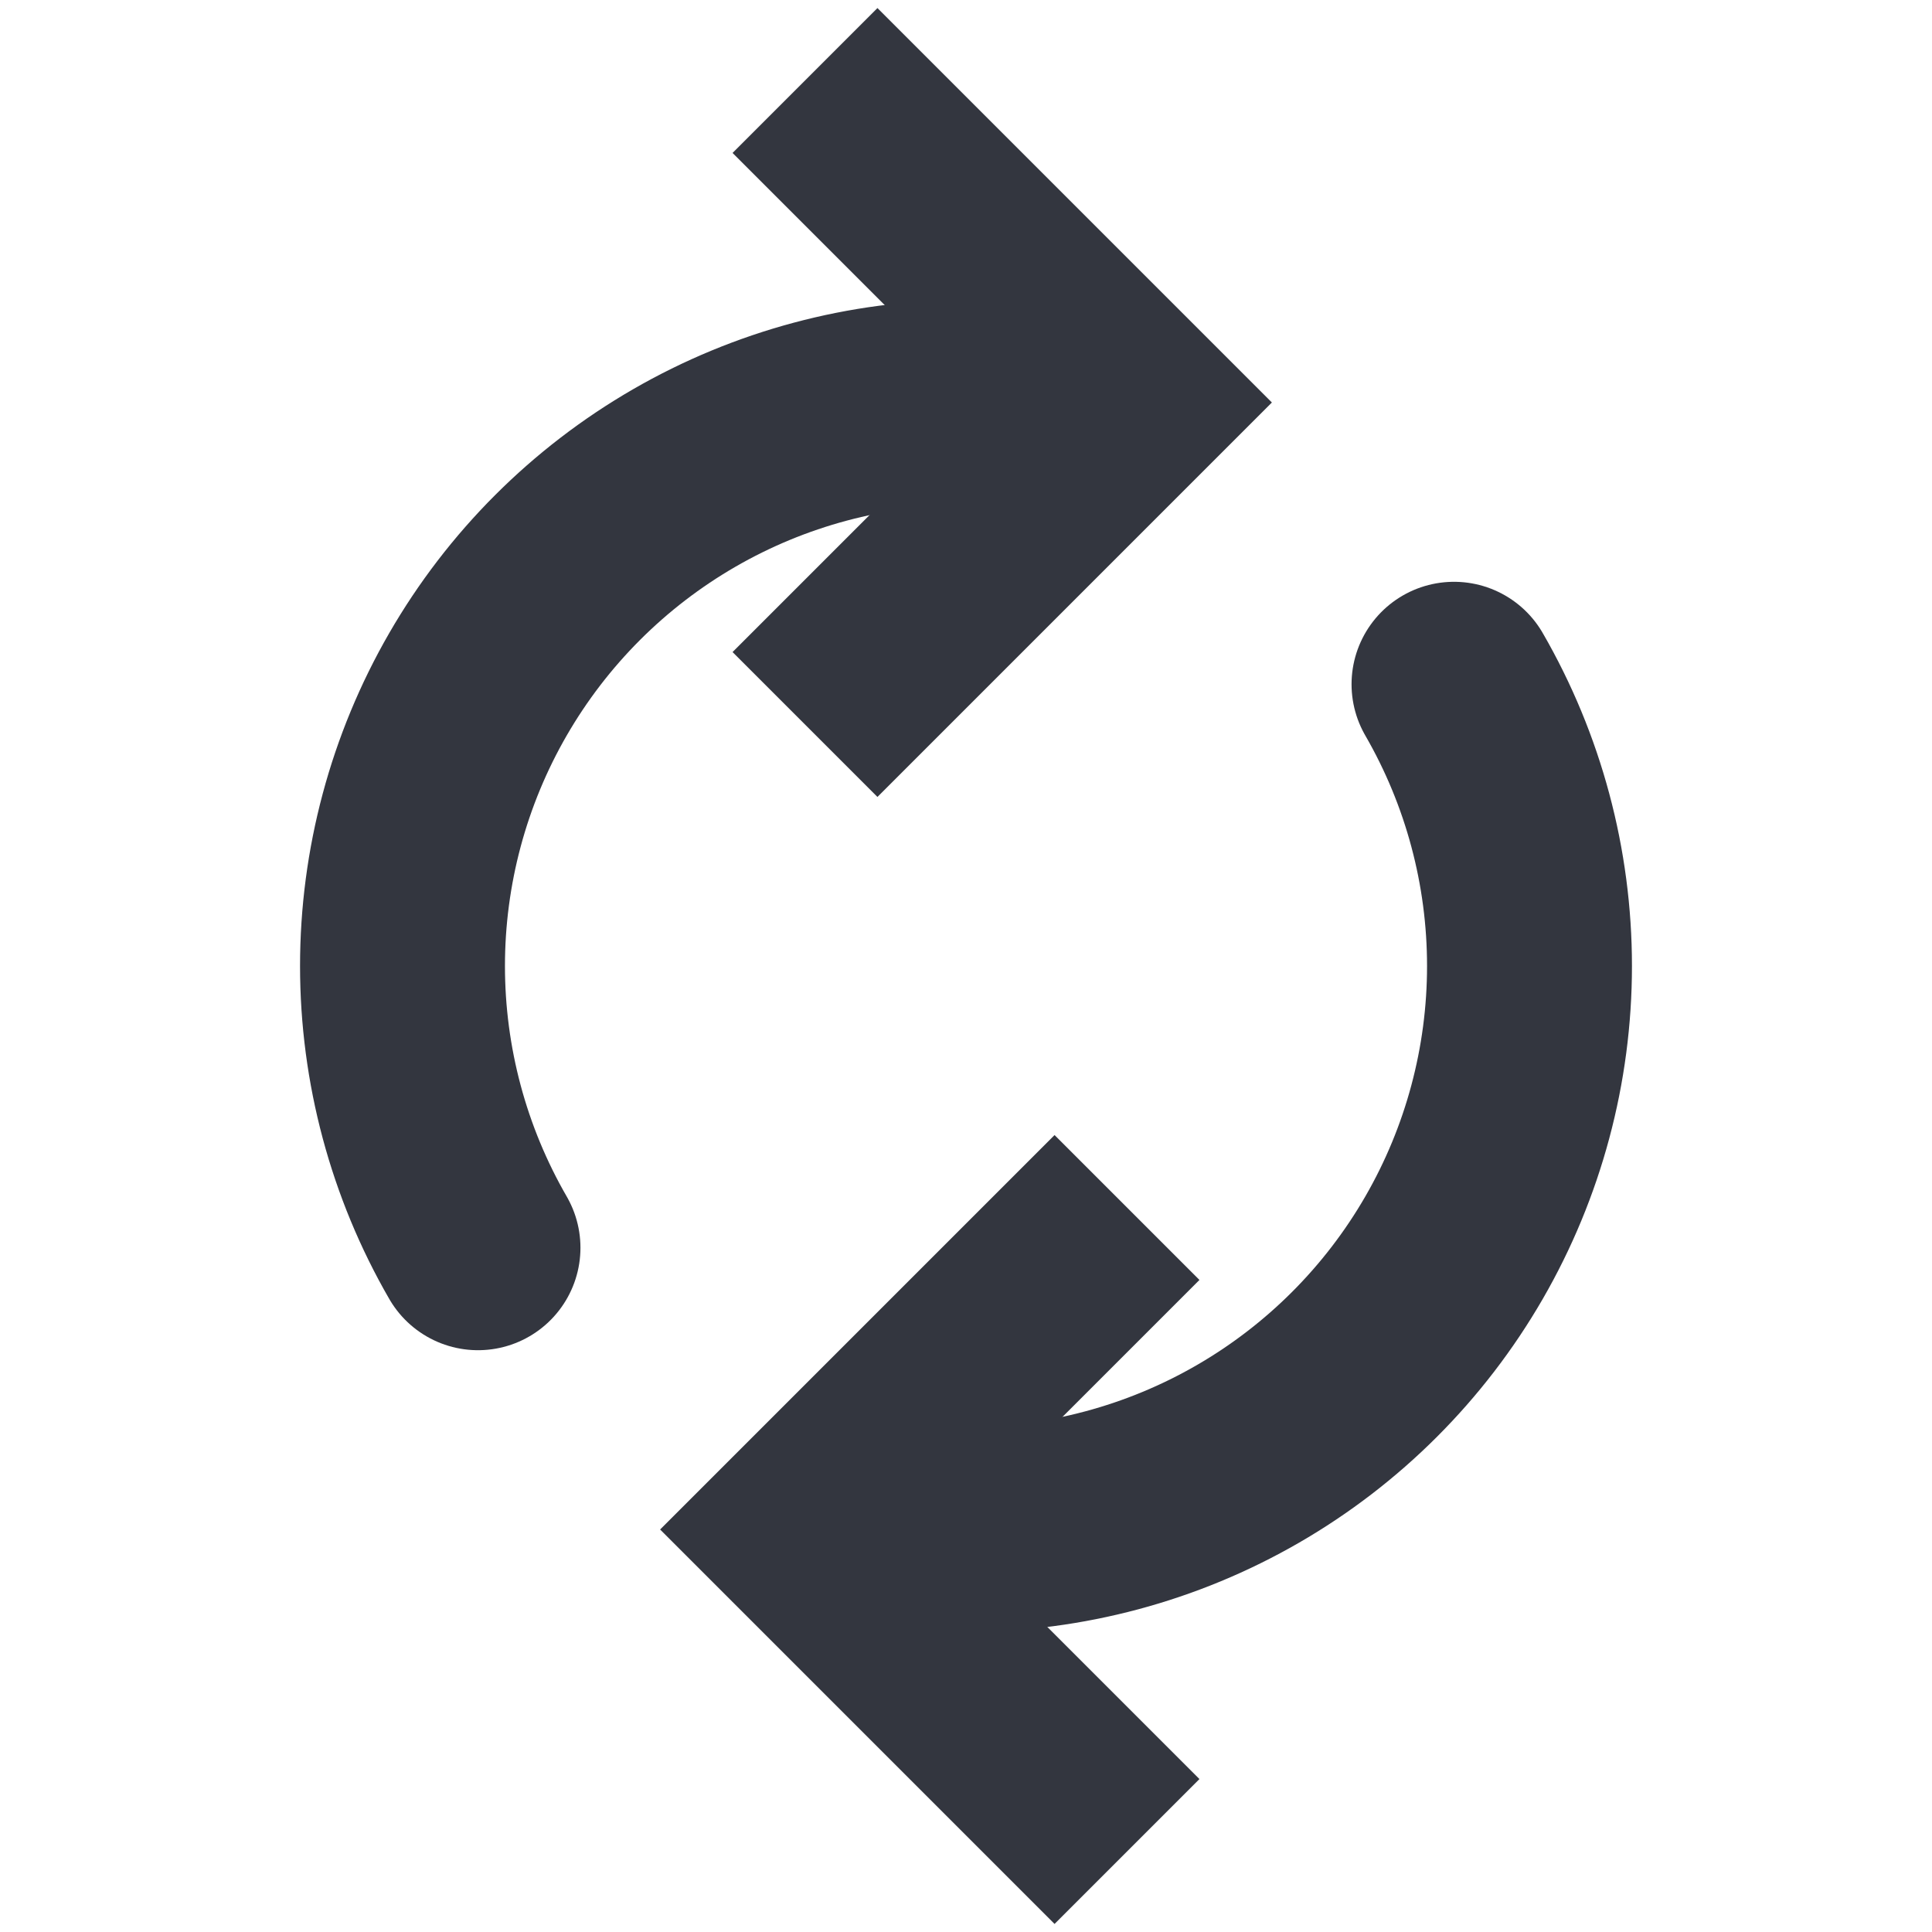
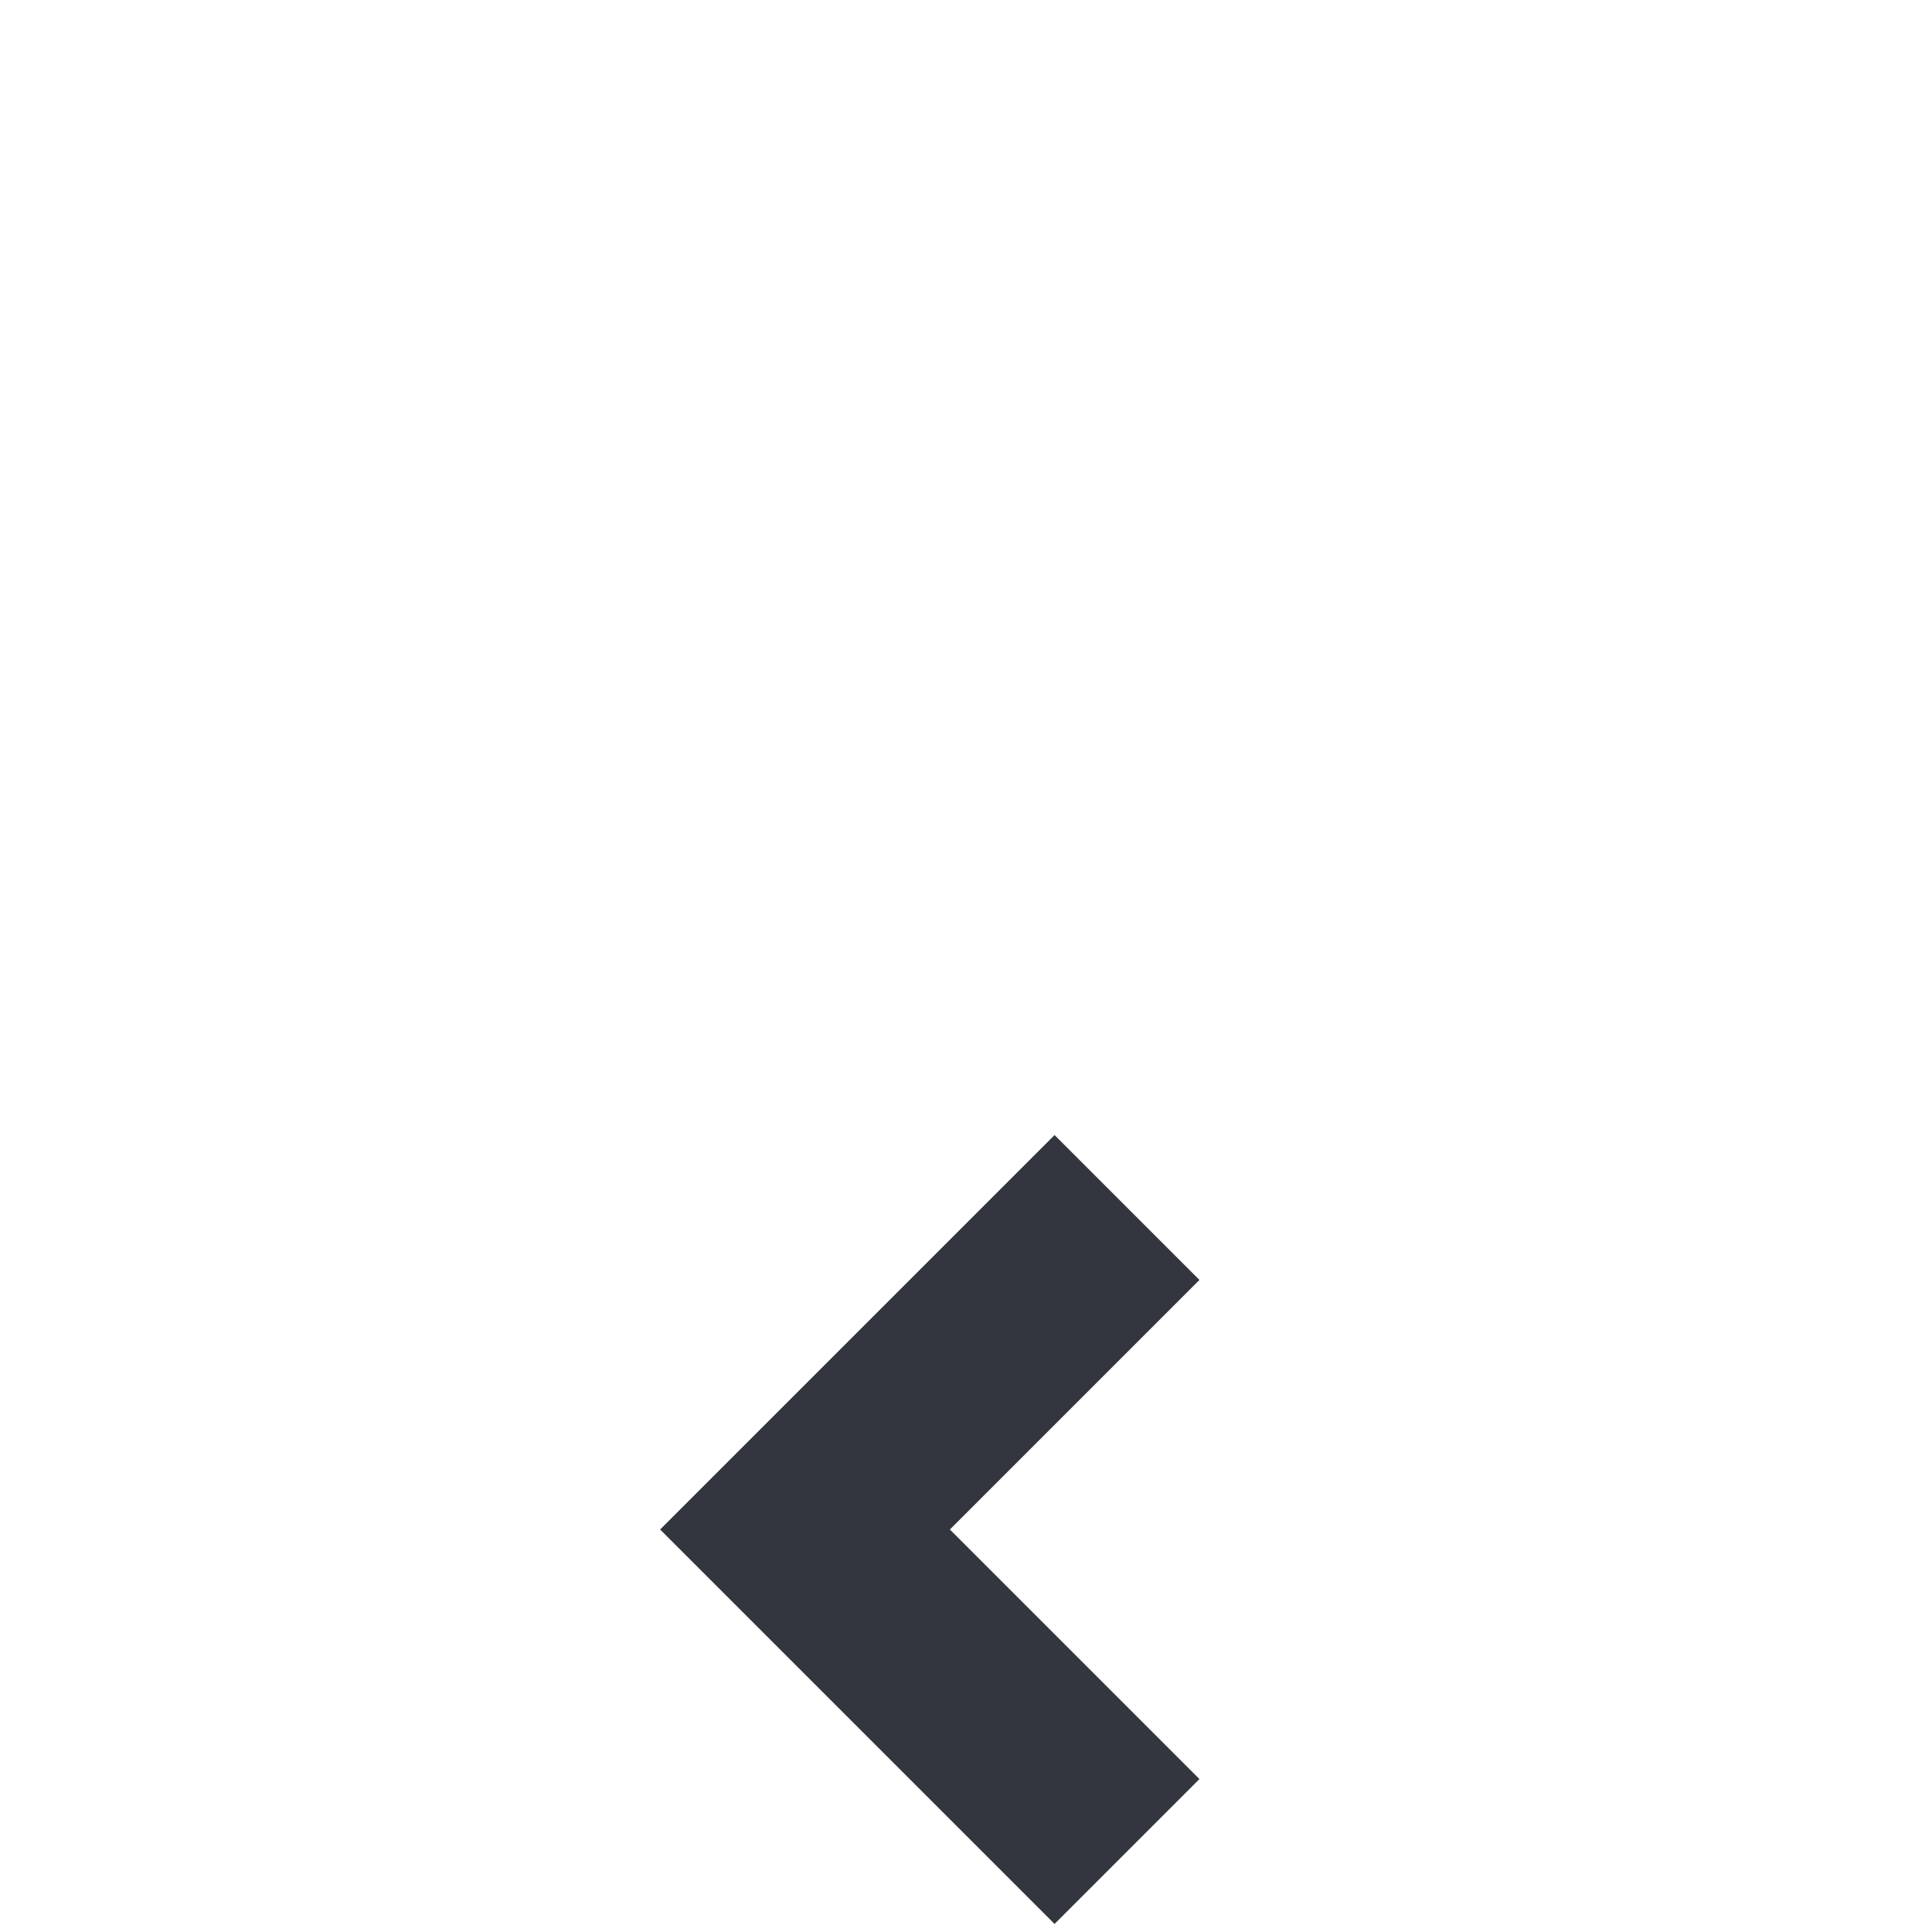
<svg xmlns="http://www.w3.org/2000/svg" width="66" height="66" viewBox="0 0 66 66" fill="none">
  <path d="M38.5 41.25L27.5 52.25L38.5 63.25" stroke="#33363F" stroke-width="7" />
-   <path d="M49.671 23.375C51.361 26.301 52.25 29.621 52.25 33C52.25 36.379 51.361 39.699 49.671 42.625C47.981 45.551 45.551 47.981 42.625 49.671C39.699 51.361 36.379 52.25 33 52.25" stroke="#33363F" stroke-width="7" stroke-linecap="round" />
-   <path d="M27.5 24.75L38.5 13.75L27.5 2.75" stroke="#33363F" stroke-width="7" />
-   <path d="M16.329 42.625C14.639 39.699 13.75 36.379 13.75 33C13.75 29.621 14.639 26.301 16.329 23.375C18.019 20.449 20.449 18.019 23.375 16.329C26.301 14.639 29.621 13.75 33 13.75" stroke="#33363F" stroke-width="7" stroke-linecap="round" />
</svg>